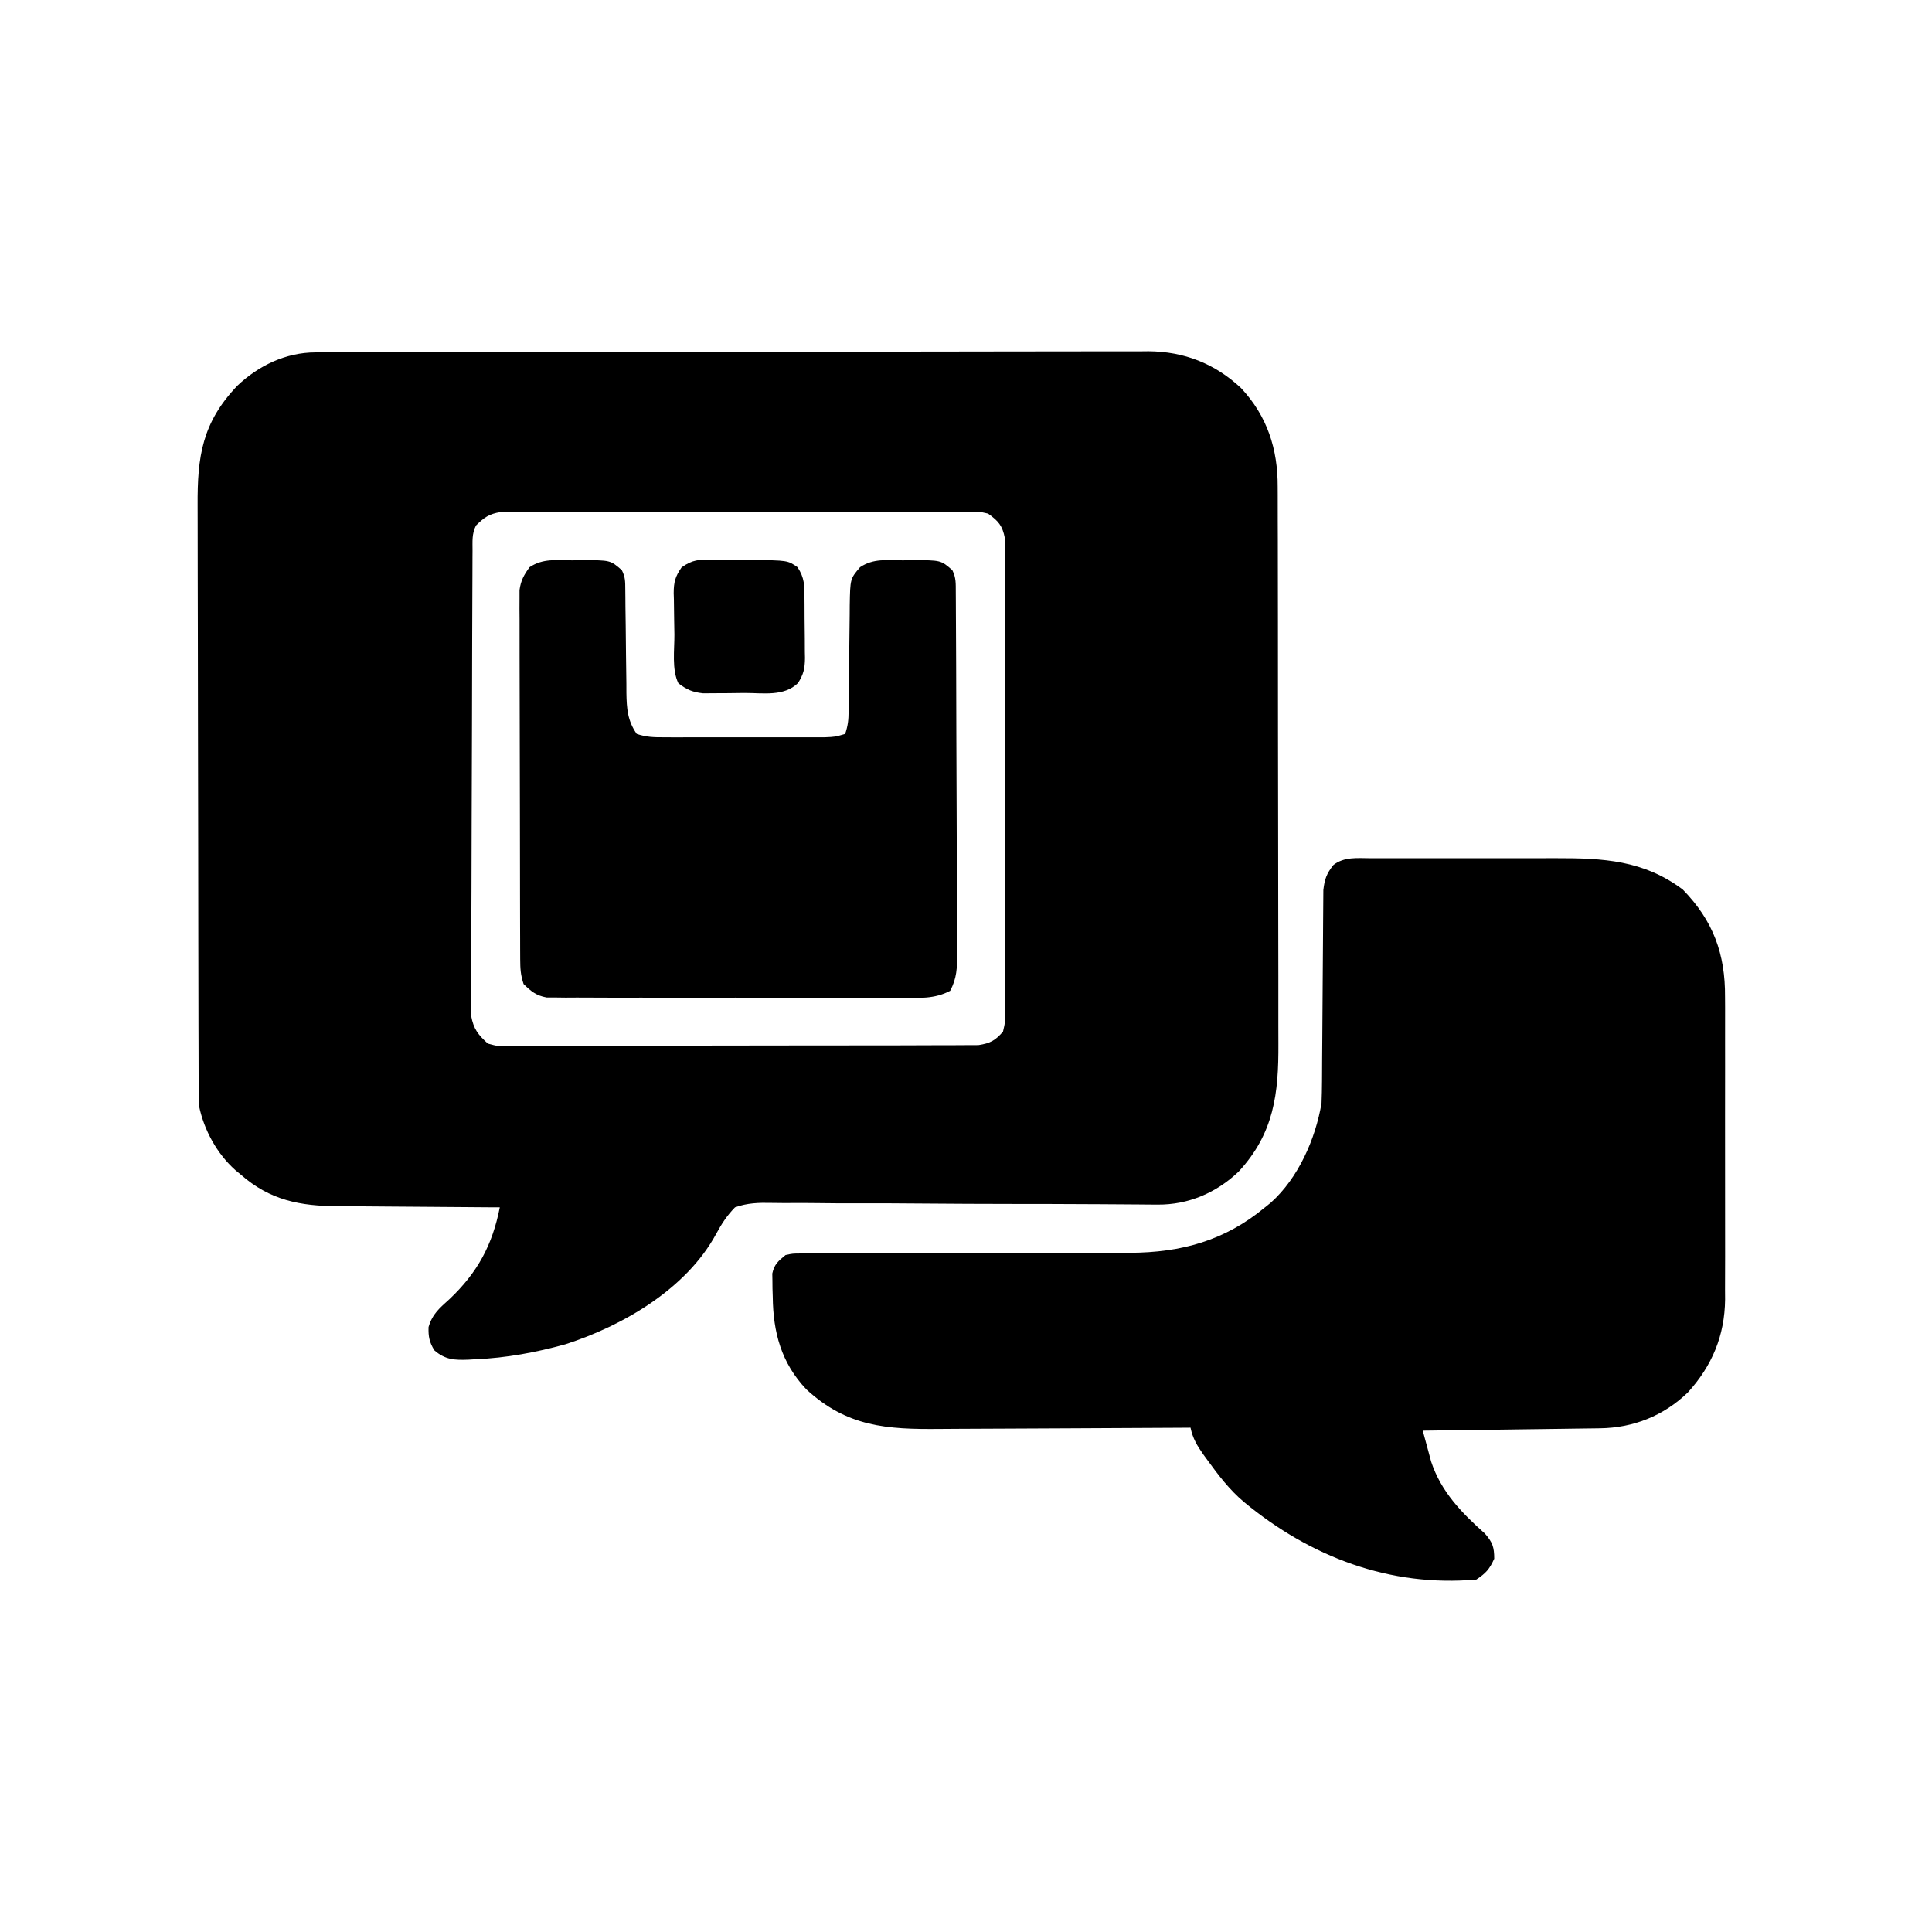
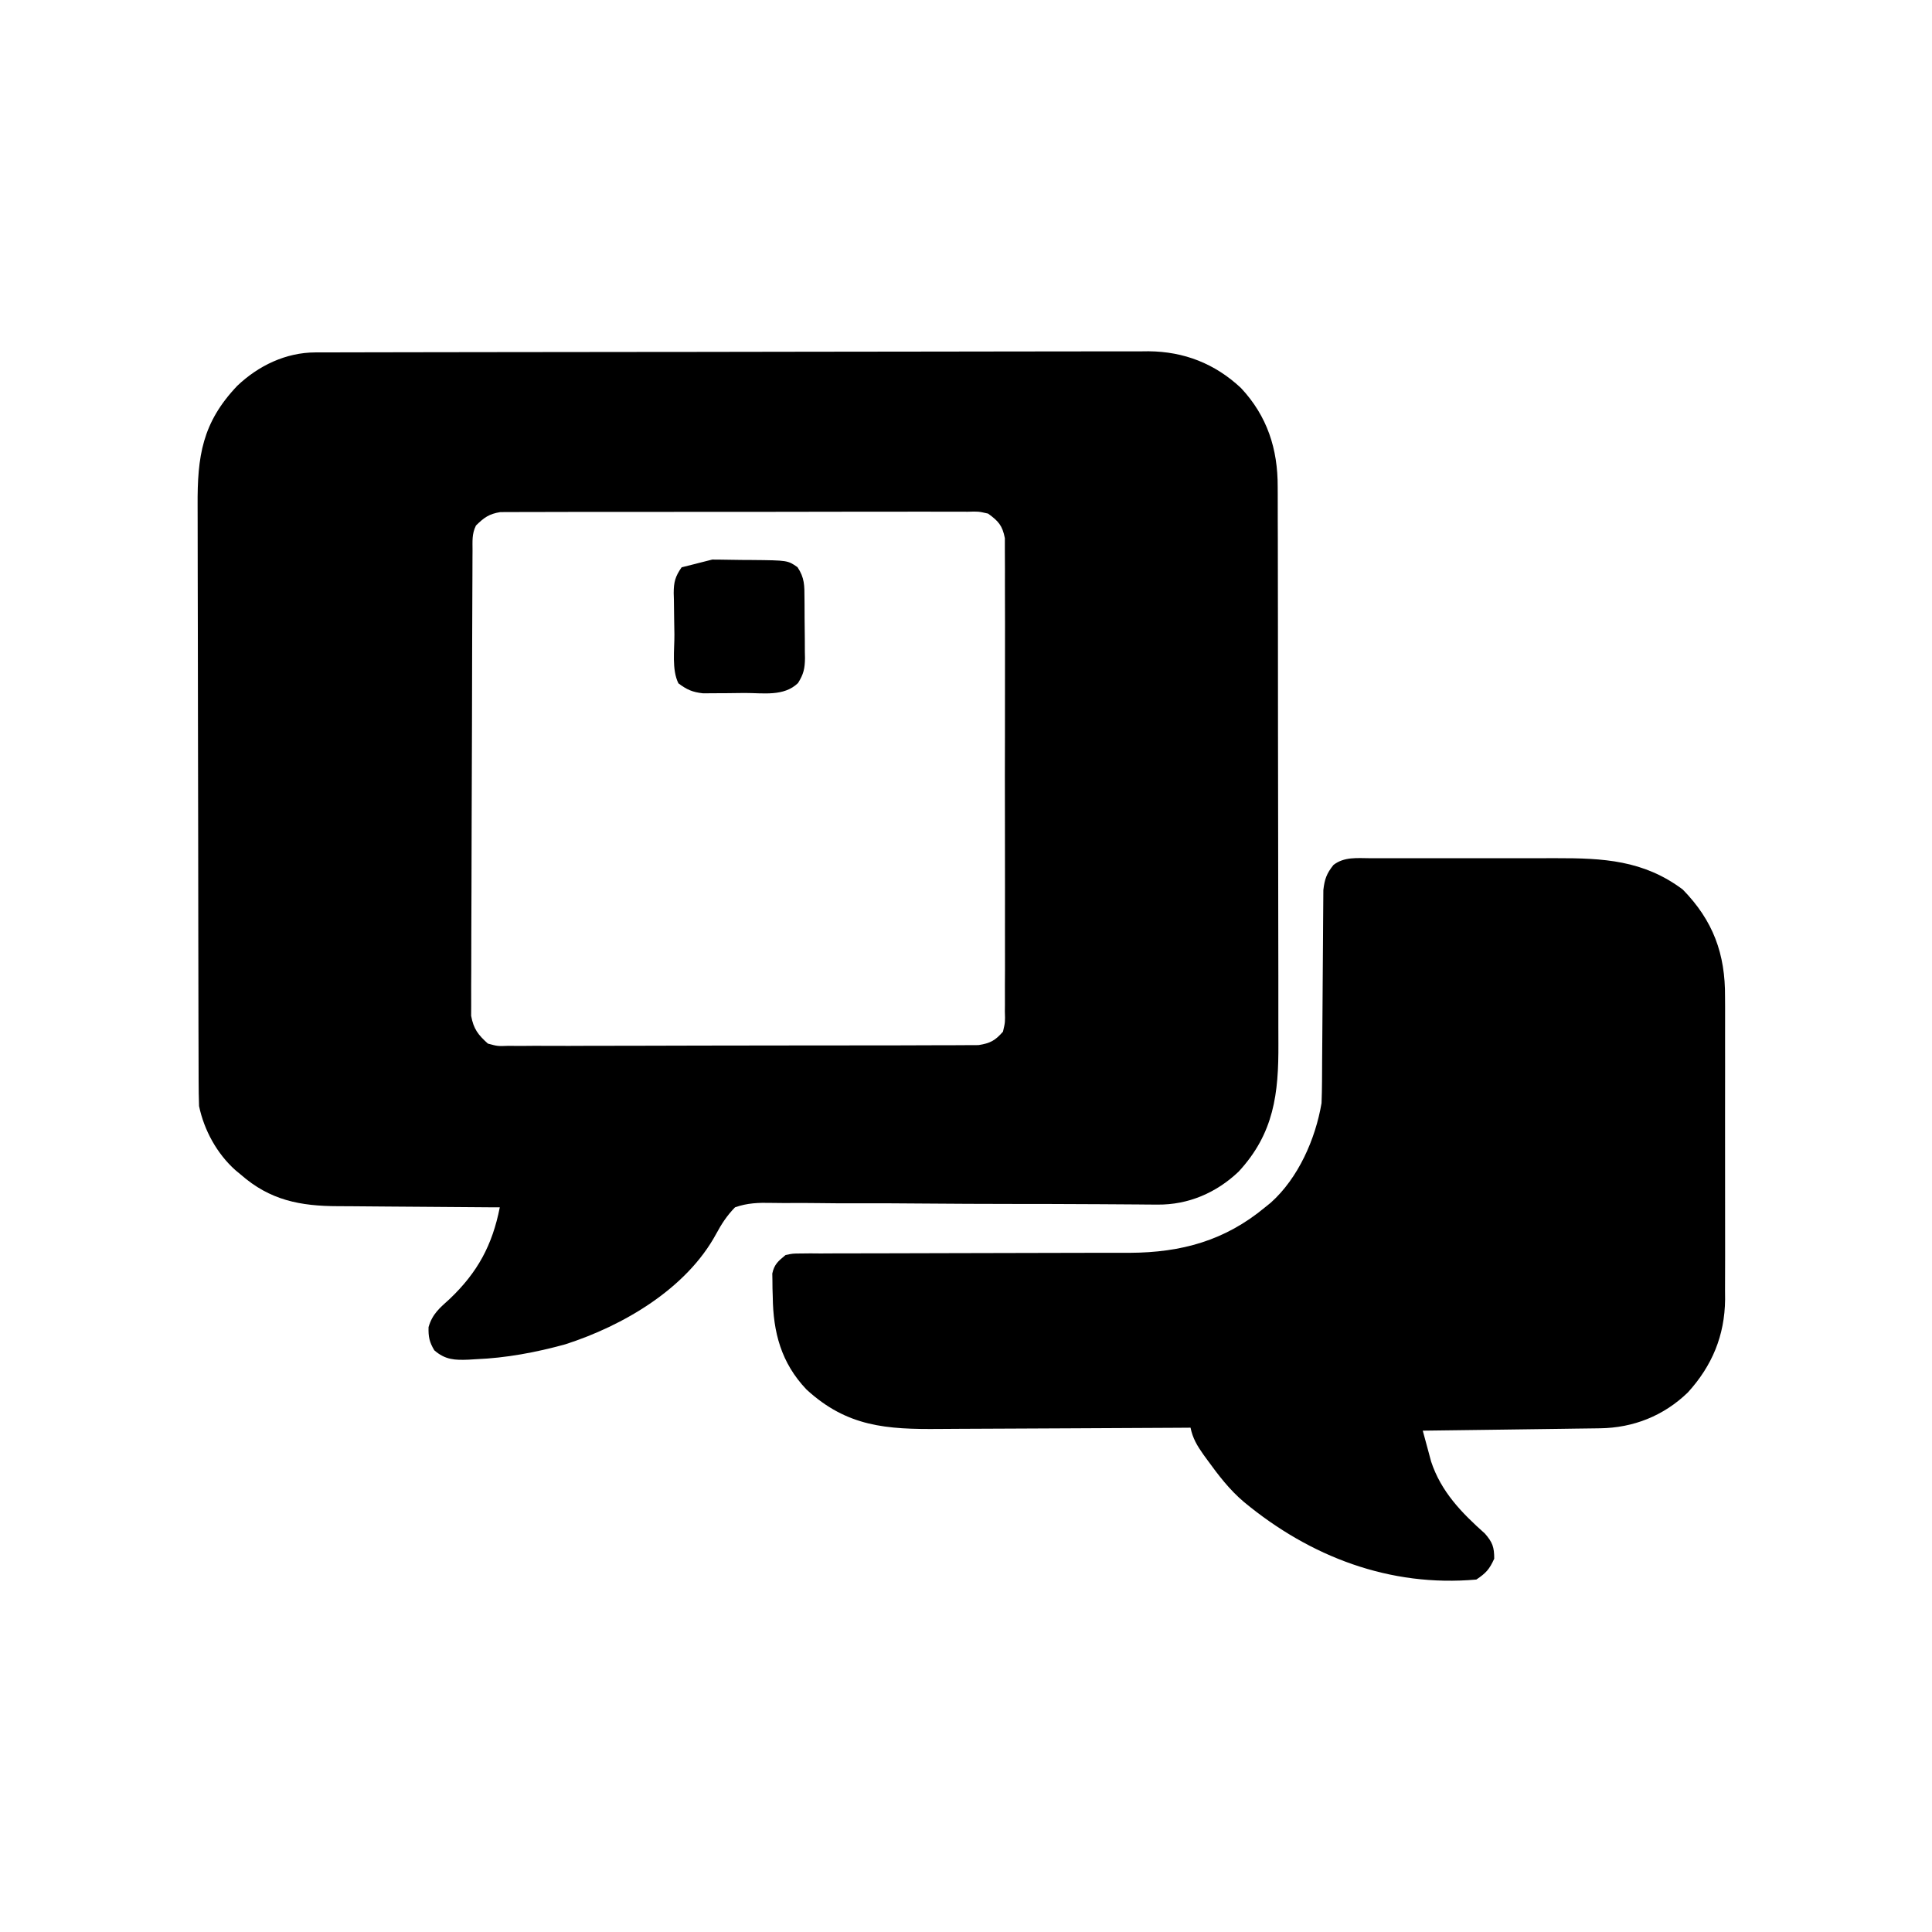
<svg xmlns="http://www.w3.org/2000/svg" width="88" height="88" viewBox="0 0 88 88" fill="none">
  <path d="M14.363 16.052C14.502 16.052 14.642 16.051 14.785 16.051C15.014 16.051 15.014 16.051 15.247 16.051C15.49 16.05 15.49 16.05 15.739 16.049C16.189 16.048 16.64 16.047 17.09 16.047C17.576 16.046 18.062 16.045 18.548 16.044C19.721 16.041 20.895 16.04 22.068 16.039C22.621 16.038 23.174 16.037 23.727 16.037C25.565 16.034 27.403 16.032 29.241 16.031C29.718 16.031 30.195 16.031 30.672 16.031C30.85 16.03 30.85 16.03 31.031 16.03C32.951 16.029 34.87 16.026 36.79 16.021C38.762 16.017 40.733 16.015 42.705 16.014C43.812 16.014 44.918 16.013 46.025 16.009C46.967 16.006 47.91 16.005 48.853 16.006C49.333 16.007 49.814 16.007 50.294 16.004C50.816 16.001 51.339 16.003 51.861 16.005C52.011 16.003 52.161 16.002 52.316 16C53.934 16.013 55.339 16.563 56.525 17.673C57.721 18.951 58.204 20.451 58.197 22.173C58.198 22.291 58.199 22.41 58.199 22.532C58.201 22.925 58.201 23.319 58.2 23.712C58.201 23.995 58.202 24.279 58.203 24.562C58.206 25.33 58.206 26.098 58.206 26.865C58.207 27.346 58.207 27.826 58.208 28.306C58.21 29.983 58.212 31.66 58.211 33.338C58.211 34.898 58.214 36.459 58.218 38.019C58.222 39.361 58.223 40.703 58.223 42.046C58.223 42.846 58.224 43.647 58.227 44.447C58.229 45.201 58.229 45.954 58.227 46.708C58.227 46.983 58.228 47.259 58.229 47.534C58.242 49.81 58.032 51.619 56.419 53.365C55.405 54.331 54.126 54.88 52.73 54.868C52.562 54.867 52.394 54.866 52.221 54.865C52.13 54.864 52.04 54.863 51.947 54.862C51.656 54.86 51.366 54.858 51.075 54.856C50.762 54.854 50.449 54.852 50.135 54.85C49.358 54.844 48.581 54.841 47.805 54.84C47.635 54.84 47.635 54.84 47.463 54.84C46.997 54.839 46.532 54.838 46.067 54.838C44.746 54.836 43.426 54.832 42.106 54.82C41.057 54.81 40.008 54.806 38.958 54.809C38.403 54.81 37.849 54.809 37.294 54.8C36.771 54.792 36.249 54.792 35.727 54.797C35.536 54.798 35.345 54.796 35.154 54.791C34.56 54.776 34.039 54.792 33.478 54.993C33.111 55.371 32.87 55.739 32.62 56.203C31.263 58.706 28.385 60.384 25.748 61.232C24.423 61.598 23.055 61.855 21.68 61.91C21.513 61.92 21.513 61.92 21.343 61.931C20.712 61.956 20.277 61.939 19.781 61.503C19.556 61.124 19.508 60.888 19.52 60.448C19.693 59.847 20.029 59.575 20.485 59.163C21.755 57.954 22.426 56.713 22.765 54.993C22.596 54.992 22.596 54.992 22.424 54.992C21.361 54.987 20.298 54.979 19.235 54.968C18.688 54.963 18.142 54.959 17.595 54.956C17.067 54.954 16.538 54.95 16.01 54.943C15.809 54.941 15.609 54.94 15.408 54.94C13.671 54.938 12.295 54.669 10.966 53.501C10.884 53.433 10.801 53.365 10.717 53.295C9.881 52.546 9.298 51.482 9.067 50.382C9.053 49.985 9.047 49.591 9.047 49.194C9.046 49.012 9.046 49.012 9.046 48.827C9.044 48.42 9.044 48.013 9.043 47.605C9.042 47.314 9.041 47.022 9.04 46.731C9.038 45.772 9.036 44.813 9.035 43.855C9.034 43.525 9.034 43.195 9.033 42.865C9.03 41.313 9.029 39.762 9.027 38.211C9.026 36.422 9.023 34.632 9.017 32.843C9.013 31.459 9.011 30.075 9.011 28.691C9.01 27.865 9.009 27.039 9.006 26.213C9.002 25.435 9.002 24.657 9.003 23.88C9.003 23.595 9.002 23.31 9.001 23.025C8.987 20.781 9.21 19.251 10.809 17.571C11.775 16.653 13.023 16.055 14.363 16.052ZM21.68 23.936C21.486 24.324 21.525 24.656 21.523 25.09C21.523 25.181 21.522 25.273 21.521 25.367C21.52 25.675 21.519 25.984 21.518 26.292C21.517 26.513 21.516 26.733 21.515 26.954C21.511 27.679 21.509 28.405 21.507 29.13C21.506 29.38 21.506 29.63 21.505 29.879C21.502 30.917 21.499 31.956 21.498 32.994C21.495 34.482 21.491 35.971 21.483 37.459C21.478 38.506 21.475 39.552 21.475 40.598C21.474 41.223 21.473 41.848 21.468 42.474C21.464 43.062 21.463 43.65 21.465 44.238C21.465 44.454 21.464 44.669 21.461 44.885C21.458 45.18 21.459 45.475 21.462 45.77C21.461 45.935 21.461 46.1 21.46 46.27C21.571 46.867 21.772 47.129 22.222 47.534C22.666 47.655 22.666 47.655 23.164 47.636C23.304 47.637 23.304 47.637 23.446 47.639C23.758 47.642 24.069 47.638 24.38 47.635C24.603 47.636 24.827 47.637 25.05 47.638C25.657 47.641 26.263 47.638 26.869 47.635C27.504 47.632 28.139 47.633 28.773 47.633C29.839 47.633 30.905 47.63 31.97 47.625C33.202 47.62 34.434 47.619 35.666 47.62C36.852 47.622 38.037 47.62 39.222 47.617C39.727 47.616 40.231 47.616 40.736 47.616C41.33 47.617 41.923 47.615 42.517 47.61C42.736 47.609 42.953 47.609 43.171 47.61C43.469 47.611 43.767 47.608 44.064 47.605C44.231 47.604 44.397 47.604 44.569 47.603C45.104 47.519 45.326 47.399 45.684 46.992C45.786 46.558 45.786 46.558 45.77 46.061C45.771 45.967 45.772 45.874 45.773 45.777C45.776 45.464 45.774 45.151 45.772 44.837C45.773 44.612 45.774 44.387 45.776 44.163C45.779 43.552 45.777 42.941 45.775 42.331C45.773 41.692 45.775 41.053 45.776 40.414C45.777 39.342 45.776 38.269 45.773 37.196C45.769 35.955 45.77 34.715 45.774 33.474C45.777 32.41 45.777 31.345 45.776 30.28C45.774 29.644 45.774 29.008 45.777 28.372C45.779 27.774 45.777 27.176 45.773 26.578C45.772 26.358 45.773 26.139 45.774 25.919C45.776 25.619 45.774 25.32 45.77 25.02C45.77 24.852 45.77 24.685 45.77 24.512C45.657 23.935 45.479 23.738 45.006 23.394C44.563 23.293 44.563 23.293 44.069 23.309C43.977 23.308 43.884 23.307 43.789 23.306C43.479 23.304 43.17 23.306 42.861 23.308C42.639 23.308 42.416 23.307 42.194 23.305C41.592 23.303 40.989 23.305 40.386 23.307C39.755 23.31 39.125 23.308 38.494 23.308C37.434 23.307 36.375 23.309 35.316 23.313C34.091 23.317 32.866 23.317 31.642 23.315C30.464 23.313 29.285 23.314 28.107 23.316C27.606 23.317 27.104 23.317 26.603 23.316C26.013 23.315 25.422 23.317 24.832 23.32C24.615 23.321 24.398 23.321 24.182 23.32C23.886 23.319 23.59 23.321 23.294 23.324C23.129 23.325 22.963 23.325 22.793 23.325C22.275 23.407 22.05 23.573 21.68 23.936Z" fill="black" />
  <path d="M62.415 39.091C62.586 39.09 62.586 39.09 62.761 39.09C63.139 39.089 63.517 39.089 63.895 39.09C64.159 39.09 64.422 39.09 64.686 39.09C65.239 39.089 65.792 39.09 66.345 39.091C67.05 39.093 67.756 39.092 68.462 39.09C69.007 39.089 69.552 39.089 70.097 39.09C70.357 39.09 70.617 39.09 70.877 39.089C73.016 39.085 74.858 39.176 76.647 40.516C78.033 41.935 78.588 43.449 78.573 45.414C78.575 45.655 78.575 45.655 78.576 45.901C78.578 46.427 78.577 46.953 78.575 47.48C78.575 47.848 78.576 48.216 78.576 48.584C78.578 49.355 78.576 50.125 78.574 50.895C78.571 51.782 78.572 52.668 78.575 53.555C78.577 54.32 78.577 55.086 78.576 55.851C78.575 56.306 78.575 56.762 78.577 57.217C78.578 57.725 78.576 58.233 78.573 58.742C78.574 58.89 78.575 59.038 78.576 59.191C78.558 60.835 77.985 62.209 76.88 63.424C75.777 64.491 74.397 65.037 72.873 65.057C72.786 65.059 72.698 65.06 72.608 65.061C72.32 65.066 72.033 65.069 71.745 65.072C71.545 65.075 71.345 65.078 71.145 65.081C70.62 65.088 70.095 65.095 69.57 65.102C69.033 65.109 68.497 65.116 67.961 65.124C66.909 65.138 65.857 65.152 64.805 65.165C64.885 65.465 64.966 65.765 65.049 66.064C65.116 66.314 65.116 66.314 65.185 66.57C65.64 67.95 66.577 68.908 67.636 69.852C67.984 70.251 68.06 70.47 68.06 70.997C67.843 71.475 67.688 71.651 67.246 71.946C63.304 72.299 59.677 70.908 56.668 68.42C56.002 67.859 55.5 67.198 54.99 66.496C54.93 66.413 54.87 66.331 54.808 66.246C54.524 65.844 54.327 65.511 54.227 65.029C54.052 65.031 53.877 65.032 53.697 65.033C52.045 65.044 50.394 65.052 48.742 65.058C47.892 65.06 47.043 65.064 46.194 65.07C45.373 65.076 44.553 65.079 43.733 65.081C43.42 65.082 43.108 65.084 42.796 65.087C40.391 65.109 38.584 64.994 36.732 63.288C35.58 62.075 35.215 60.681 35.198 59.062C35.194 58.94 35.19 58.818 35.186 58.691C35.185 58.573 35.184 58.455 35.183 58.333C35.18 58.172 35.18 58.172 35.177 58.008C35.266 57.585 35.453 57.436 35.783 57.164C36.11 57.096 36.11 57.096 36.481 57.095C36.692 57.093 36.692 57.093 36.908 57.09C37.062 57.092 37.216 57.093 37.375 57.094C37.538 57.093 37.7 57.092 37.868 57.091C38.222 57.089 38.576 57.088 38.93 57.089C39.491 57.091 40.052 57.089 40.613 57.086C41.502 57.081 42.391 57.08 43.28 57.079C44.868 57.078 46.456 57.075 48.044 57.068C48.509 57.066 48.975 57.065 49.44 57.065C49.961 57.065 50.482 57.064 51.003 57.063C51.155 57.063 51.307 57.064 51.463 57.064C53.81 57.052 55.792 56.51 57.618 54.994C57.749 54.888 57.749 54.888 57.883 54.78C59.136 53.66 59.918 51.88 60.194 50.247C60.208 49.914 60.214 49.581 60.216 49.247C60.216 49.149 60.217 49.051 60.218 48.95C60.219 48.737 60.22 48.525 60.221 48.312C60.223 47.976 60.226 47.64 60.229 47.303C60.237 46.347 60.244 45.391 60.249 44.435C60.252 43.85 60.256 43.264 60.262 42.679C60.264 42.456 60.266 42.233 60.266 42.01C60.267 41.699 60.27 41.387 60.273 41.075C60.275 40.81 60.275 40.81 60.277 40.539C60.334 40.041 60.426 39.788 60.737 39.398C61.226 39.017 61.823 39.088 62.415 39.091Z" fill="black" />
-   <path d="M26.07 25.522C26.211 25.52 26.352 25.517 26.498 25.515C27.802 25.514 27.802 25.514 28.324 25.971C28.485 26.291 28.478 26.488 28.481 26.845C28.483 26.97 28.484 27.095 28.485 27.224C28.486 27.36 28.488 27.495 28.488 27.634C28.492 27.92 28.496 28.206 28.5 28.492C28.506 28.944 28.511 29.395 28.514 29.847C28.518 30.282 28.524 30.717 28.531 31.152C28.531 31.287 28.532 31.421 28.532 31.559C28.545 32.276 28.58 32.821 29.002 33.43C29.444 33.577 29.766 33.583 30.231 33.583C30.4 33.584 30.57 33.584 30.744 33.585C30.929 33.584 31.114 33.584 31.299 33.584C31.489 33.584 31.678 33.584 31.868 33.584C32.266 33.584 32.663 33.584 33.06 33.583C33.57 33.583 34.079 33.583 34.588 33.584C34.98 33.584 35.371 33.584 35.763 33.584C35.951 33.584 36.138 33.584 36.326 33.584C36.589 33.585 36.851 33.584 37.114 33.583C37.338 33.583 37.338 33.583 37.566 33.583C38.043 33.563 38.043 33.563 38.496 33.43C38.625 33.042 38.65 32.794 38.653 32.39C38.655 32.198 38.655 32.198 38.657 32.002C38.658 31.864 38.659 31.726 38.66 31.583C38.664 31.291 38.668 30.999 38.672 30.707C38.677 30.246 38.682 29.785 38.686 29.324C38.69 28.879 38.696 28.434 38.702 27.989C38.703 27.852 38.703 27.714 38.704 27.573C38.725 26.362 38.725 26.362 39.174 25.835C39.791 25.424 40.398 25.52 41.123 25.522C41.265 25.52 41.406 25.517 41.551 25.515C42.856 25.514 42.856 25.514 43.378 25.971C43.553 26.322 43.532 26.577 43.535 26.971C43.536 27.125 43.537 27.28 43.538 27.439C43.539 27.695 43.539 27.695 43.54 27.956C43.541 28.224 43.541 28.224 43.543 28.497C43.547 29.091 43.549 29.686 43.551 30.28C43.551 30.484 43.552 30.689 43.553 30.893C43.556 31.743 43.558 32.594 43.56 33.444C43.562 34.663 43.567 35.882 43.574 37.101C43.58 37.958 43.582 38.815 43.583 39.672C43.583 40.184 43.585 40.695 43.589 41.207C43.593 41.689 43.594 42.171 43.593 42.652C43.593 42.913 43.596 43.174 43.599 43.435C43.595 44.086 43.586 44.55 43.279 45.13C42.569 45.505 41.88 45.458 41.089 45.45C40.911 45.451 40.733 45.452 40.55 45.453C40.064 45.456 39.578 45.454 39.092 45.451C38.583 45.449 38.074 45.45 37.565 45.451C36.709 45.452 35.854 45.449 34.999 45.446C34.011 45.441 33.023 45.441 32.035 45.444C31.084 45.446 30.133 45.445 29.182 45.442C28.777 45.441 28.373 45.442 27.969 45.443C27.404 45.444 26.839 45.441 26.274 45.437C26.106 45.438 25.939 45.439 25.766 45.44C25.612 45.438 25.458 45.436 25.299 45.434C25.166 45.434 25.032 45.434 24.894 45.433C24.42 45.345 24.191 45.157 23.849 44.822C23.711 44.407 23.696 44.125 23.694 43.691C23.693 43.541 23.693 43.391 23.692 43.236C23.692 43.071 23.692 42.906 23.691 42.736C23.691 42.563 23.69 42.389 23.689 42.211C23.688 41.734 23.687 41.258 23.686 40.781C23.686 40.484 23.685 40.186 23.685 39.889C23.683 38.957 23.681 38.026 23.681 37.095C23.68 36.02 23.678 34.945 23.674 33.87C23.671 33.039 23.67 32.208 23.669 31.377C23.669 30.881 23.669 30.384 23.666 29.888C23.663 29.334 23.664 28.781 23.665 28.227C23.664 28.063 23.662 27.899 23.661 27.73C23.662 27.578 23.663 27.427 23.663 27.272C23.663 27.141 23.663 27.01 23.663 26.875C23.724 26.44 23.862 26.189 24.12 25.835C24.737 25.424 25.344 25.52 26.07 25.522Z" fill="black" />
-   <path d="M32.44 25.488C32.581 25.489 32.581 25.489 32.725 25.489C32.923 25.491 33.121 25.494 33.319 25.498C33.622 25.505 33.924 25.506 34.227 25.507C35.878 25.523 35.878 25.523 36.326 25.835C36.65 26.321 36.641 26.676 36.643 27.237C36.644 27.334 36.645 27.431 36.646 27.532C36.647 27.737 36.648 27.942 36.648 28.148C36.648 28.461 36.653 28.774 36.658 29.087C36.659 29.287 36.66 29.487 36.66 29.687C36.662 29.78 36.664 29.873 36.666 29.969C36.661 30.446 36.605 30.706 36.348 31.113C35.702 31.737 34.76 31.562 33.916 31.564C33.633 31.565 33.349 31.57 33.066 31.574C32.884 31.575 32.703 31.575 32.522 31.576C32.275 31.578 32.275 31.578 32.024 31.58C31.54 31.527 31.287 31.415 30.901 31.125C30.591 30.503 30.724 29.59 30.718 28.9C30.716 28.683 30.712 28.466 30.707 28.248C30.7 27.935 30.697 27.621 30.695 27.308C30.692 27.211 30.689 27.115 30.686 27.015C30.688 26.511 30.756 26.257 31.047 25.841C31.547 25.492 31.834 25.482 32.44 25.488Z" fill="black" />
+   <path d="M32.44 25.488C32.581 25.489 32.581 25.489 32.725 25.489C32.923 25.491 33.121 25.494 33.319 25.498C33.622 25.505 33.924 25.506 34.227 25.507C35.878 25.523 35.878 25.523 36.326 25.835C36.65 26.321 36.641 26.676 36.643 27.237C36.644 27.334 36.645 27.431 36.646 27.532C36.647 27.737 36.648 27.942 36.648 28.148C36.648 28.461 36.653 28.774 36.658 29.087C36.659 29.287 36.66 29.487 36.66 29.687C36.662 29.78 36.664 29.873 36.666 29.969C36.661 30.446 36.605 30.706 36.348 31.113C35.702 31.737 34.76 31.562 33.916 31.564C33.633 31.565 33.349 31.57 33.066 31.574C32.884 31.575 32.703 31.575 32.522 31.576C32.275 31.578 32.275 31.578 32.024 31.58C31.54 31.527 31.287 31.415 30.901 31.125C30.591 30.503 30.724 29.59 30.718 28.9C30.716 28.683 30.712 28.466 30.707 28.248C30.7 27.935 30.697 27.621 30.695 27.308C30.692 27.211 30.689 27.115 30.686 27.015C30.688 26.511 30.756 26.257 31.047 25.841Z" fill="black" />
</svg>